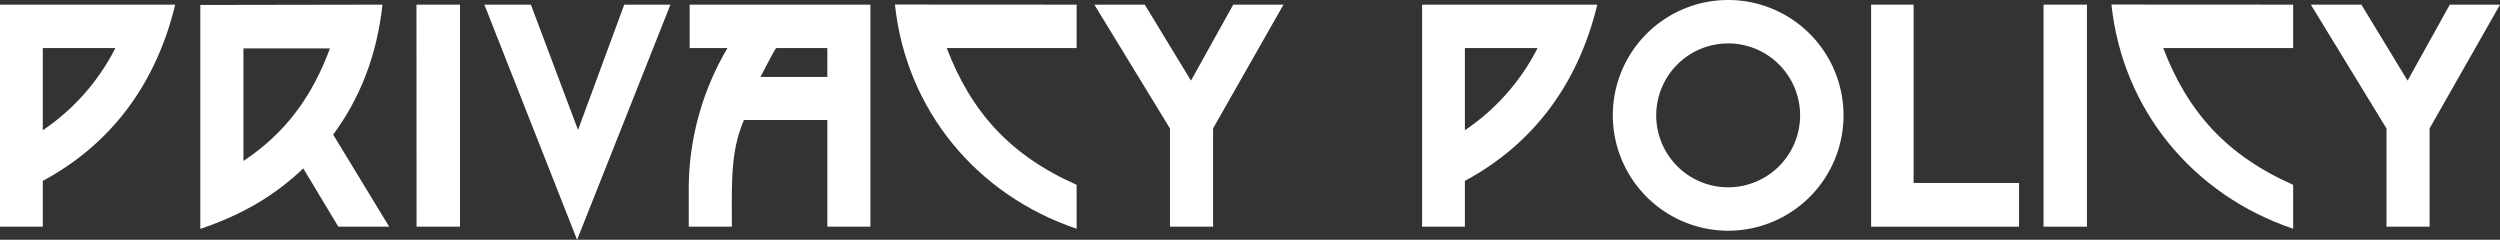
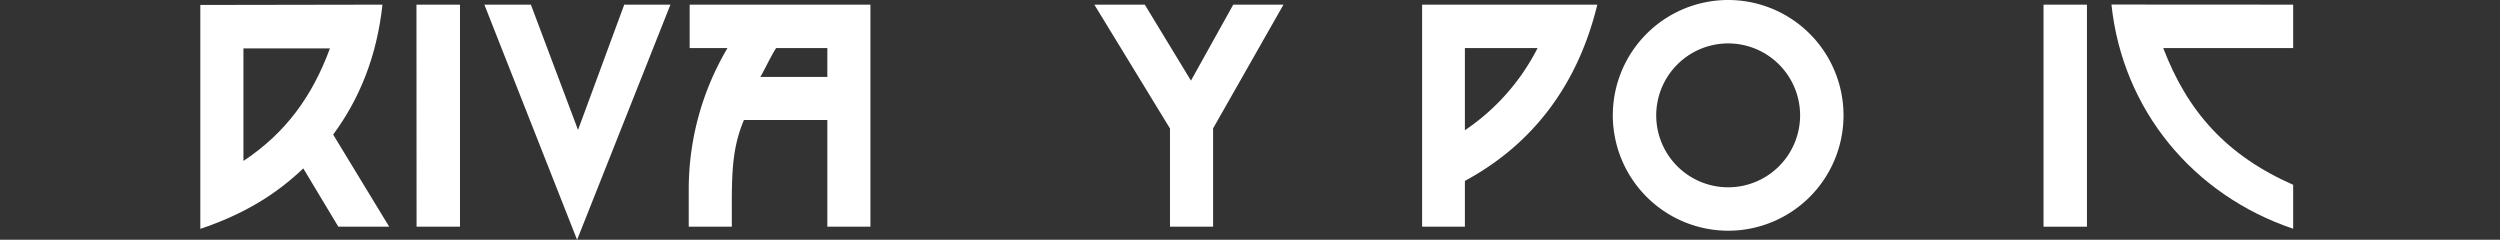
<svg xmlns="http://www.w3.org/2000/svg" viewBox="0 0 967.43 92.76">
  <rect x="0" y="0" width="967.43" height="92.76" fill="#333333" stroke="none" />
  <defs>
    <style>.cls-1{isolation:isolate;}.cls-2{mix-blend-mode:hard-light;}.cls-3{fill:#fff;}</style>
  </defs>
  <title>Asset 3</title>
  <g class="cls-1">
    <g id="Layer_2" data-name="Layer 2">
      <g id="レイヤー_3" data-name="レイヤー 3">
        <g class="cls-2">
-           <path class="cls-3" d="M16.56,87.72H0V1.8H67.8C60.12,33.48,42.24,56.16,16.56,70Zm0-37.32A84.39,84.39,0,0,0,44.64,18.6H16.56Z" />
          <path class="cls-3" d="M117.36,65.16c-10.44,10-23,17.76-39.84,23.4V1.92L148,1.8c-2.16,20-8.88,36.48-19.08,50.28L150.6,87.72H130.92ZM94.2,62.28c16.32-10.8,26.64-25,33.48-43.56H94.2Z" />
          <path class="cls-3" d="M161.16,1.8H178V87.72h-16.8Z" />
          <path class="cls-3" d="M187.44,1.8h18l18.24,48.48L241.56,1.8h17.88l-36.12,91Z" />
          <path class="cls-3" d="M320.16,46.44H287.88c-5.16,12.24-4.68,23-4.68,41.28H266.52V73.08a107.24,107.24,0,0,1,15-54.48H266.88V1.8h69.95V87.72H320.16ZM300.36,18.6c-1.56,2.16-4.8,9-6.12,11.16h25.92V18.6Z" />
-           <path class="cls-3" d="M416.63,1.8V18.6H366.36c9.48,24.72,24.48,41.52,50.27,52.92v17c-38.75-13.08-66-46-70.31-86.76Z" />
          <path class="cls-3" d="M469.43,87.72H452.75v-38L423.48,1.8H443l17.87,29.4L477.23,1.8h19.44L469.43,49.68Z" />
          <path class="cls-3" d="M566.87,87.72H550.31V1.8h67.8C610.43,33.48,592.55,56.16,566.87,70Zm0-37.32A84.39,84.39,0,0,0,595,18.6H566.87Z" />
          <path class="cls-3" d="M624.11,44.64a44.64,44.64,0,1,1,44.64,44.64A44.71,44.71,0,0,1,624.11,44.64Zm16.8,0A27.84,27.84,0,1,0,668.75,16.8,27.86,27.86,0,0,0,640.91,44.64Z" />
-           <path class="cls-3" d="M724.07,1.8h16.44v69h40.8V87.72H724.07Z" />
          <path class="cls-3" d="M790.79,1.8h16.8V87.72h-16.8Z" />
          <path class="cls-3" d="M887.39,1.8V18.6H837.11c9.48,24.72,24.48,41.52,50.28,52.92v17c-38.76-13.08-66-46-70.32-86.76Z" />
-           <path class="cls-3" d="M940.19,87.72H923.51v-38L894.23,1.8h19.56l17.88,29.4L948,1.8h19.44L940.19,49.68Z" />
        </g>
      </g>
    </g>
  </g>
</svg>